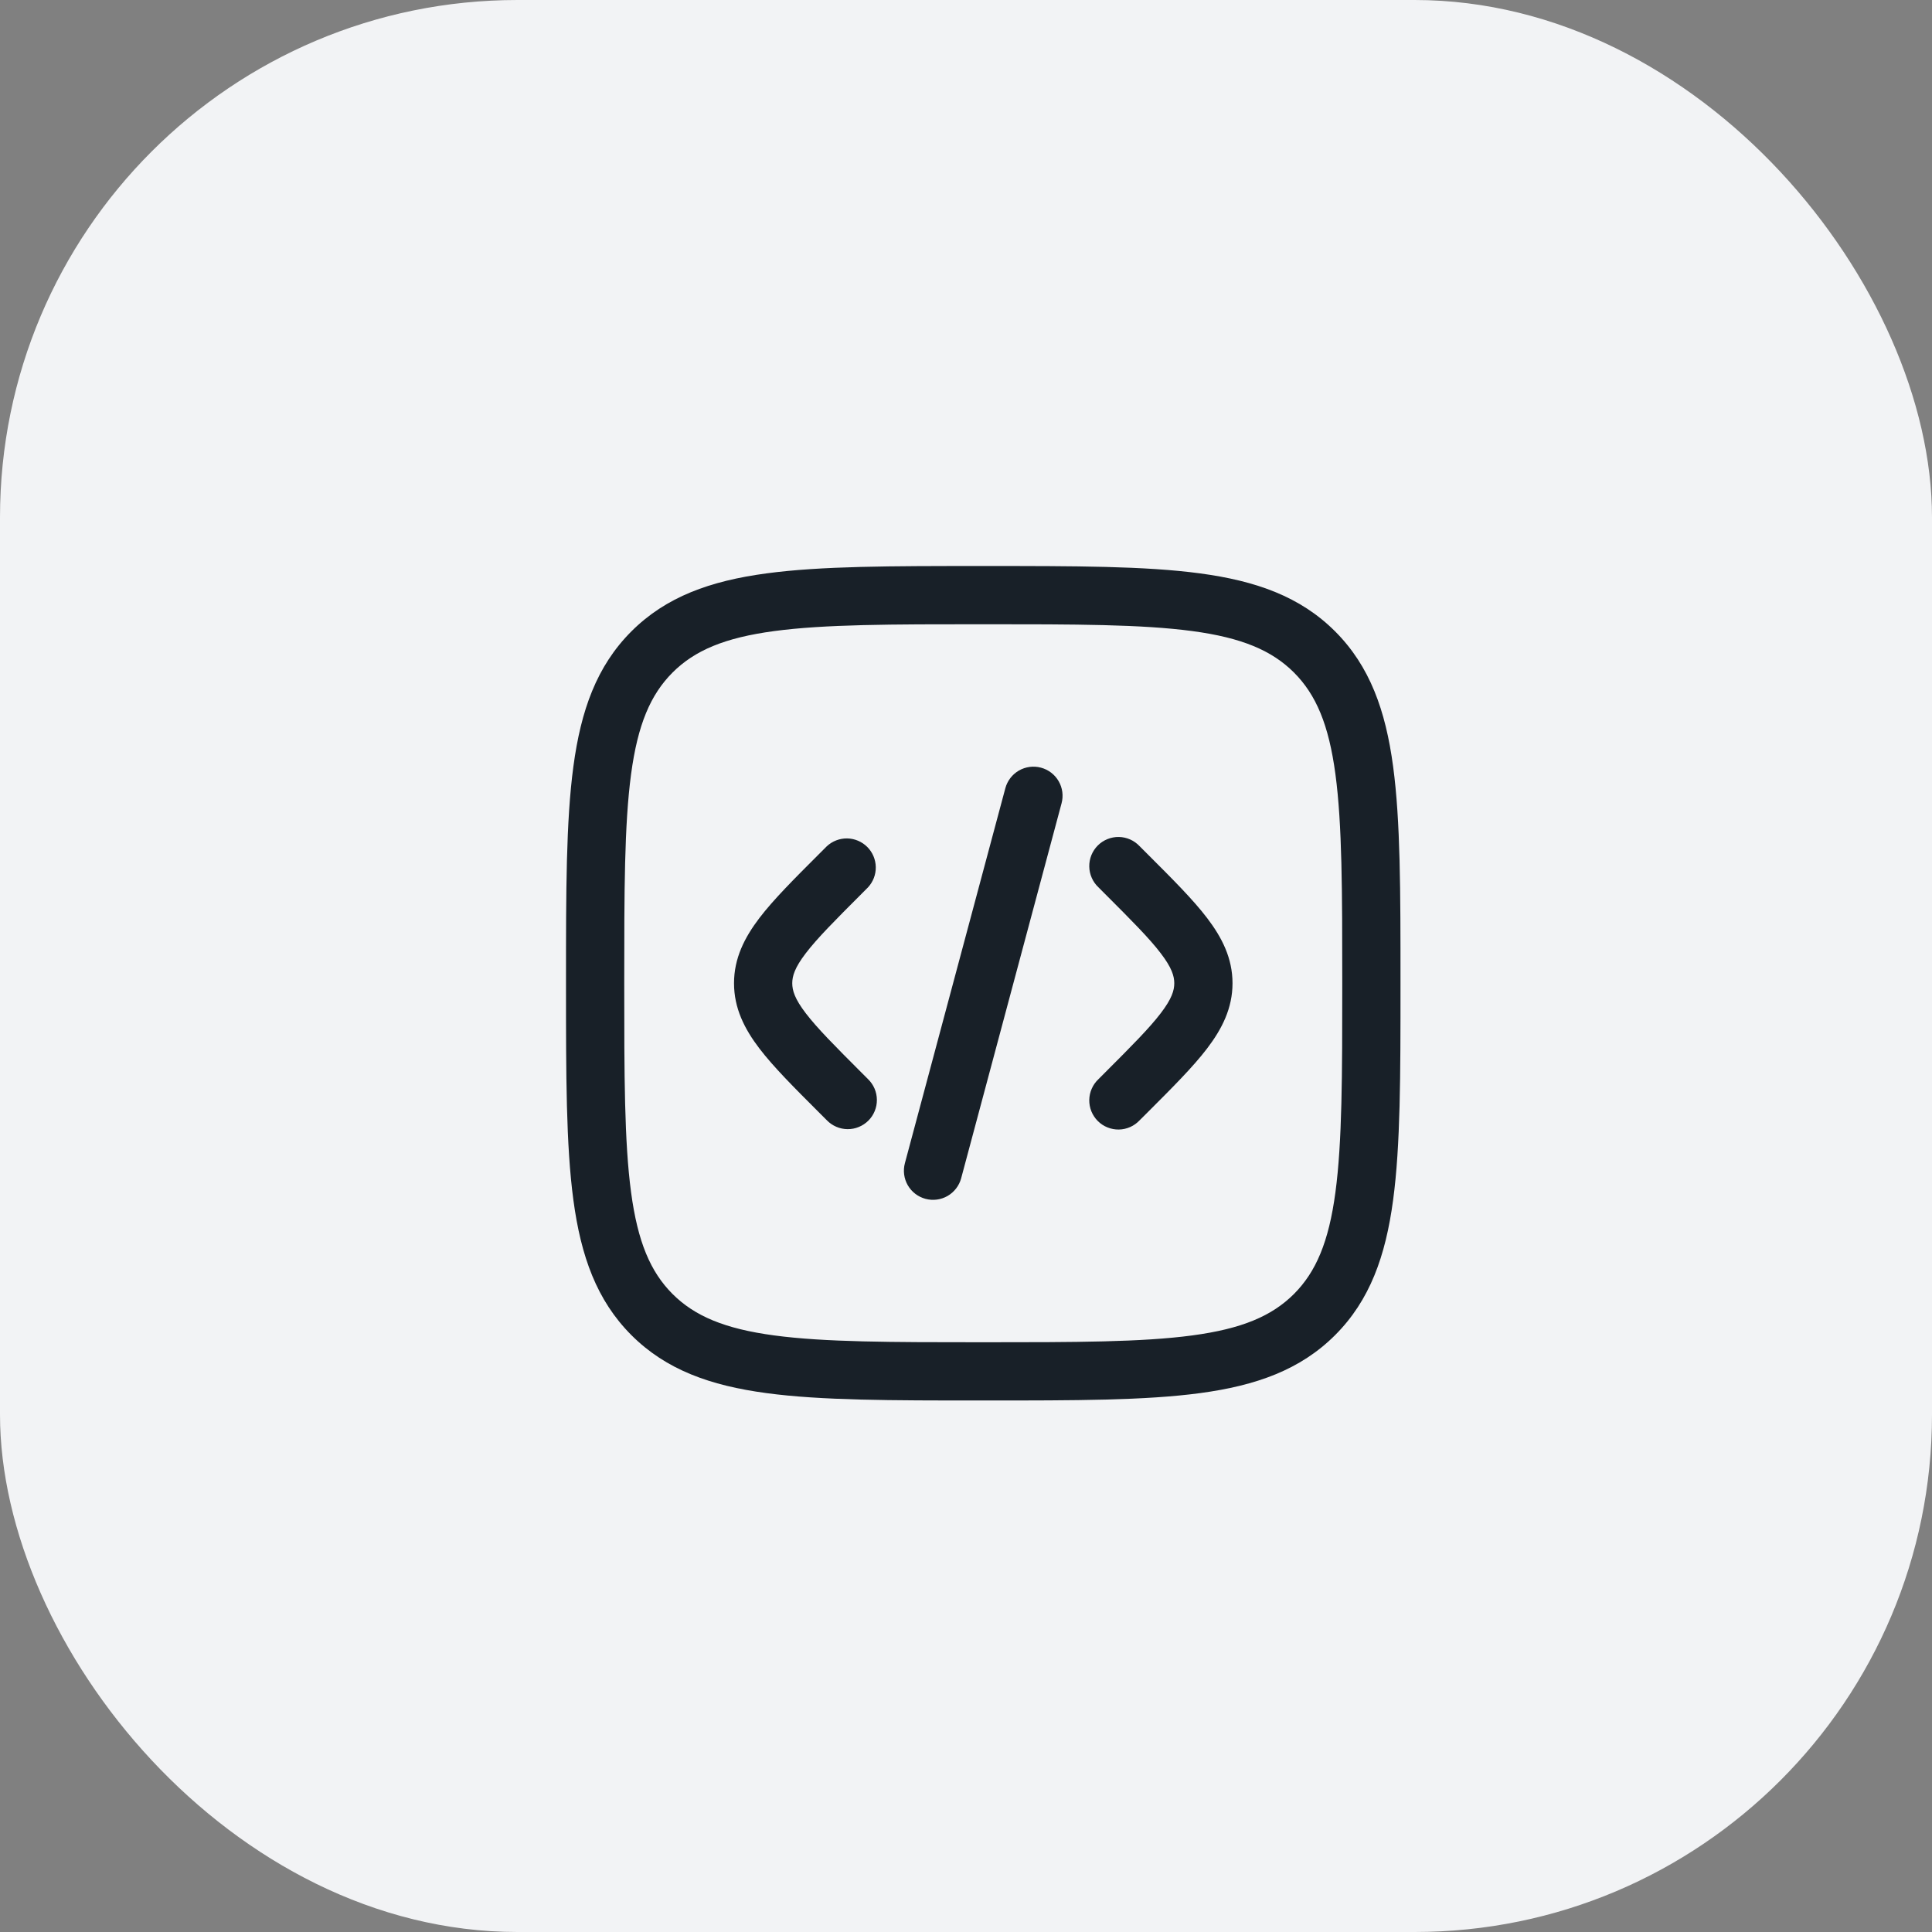
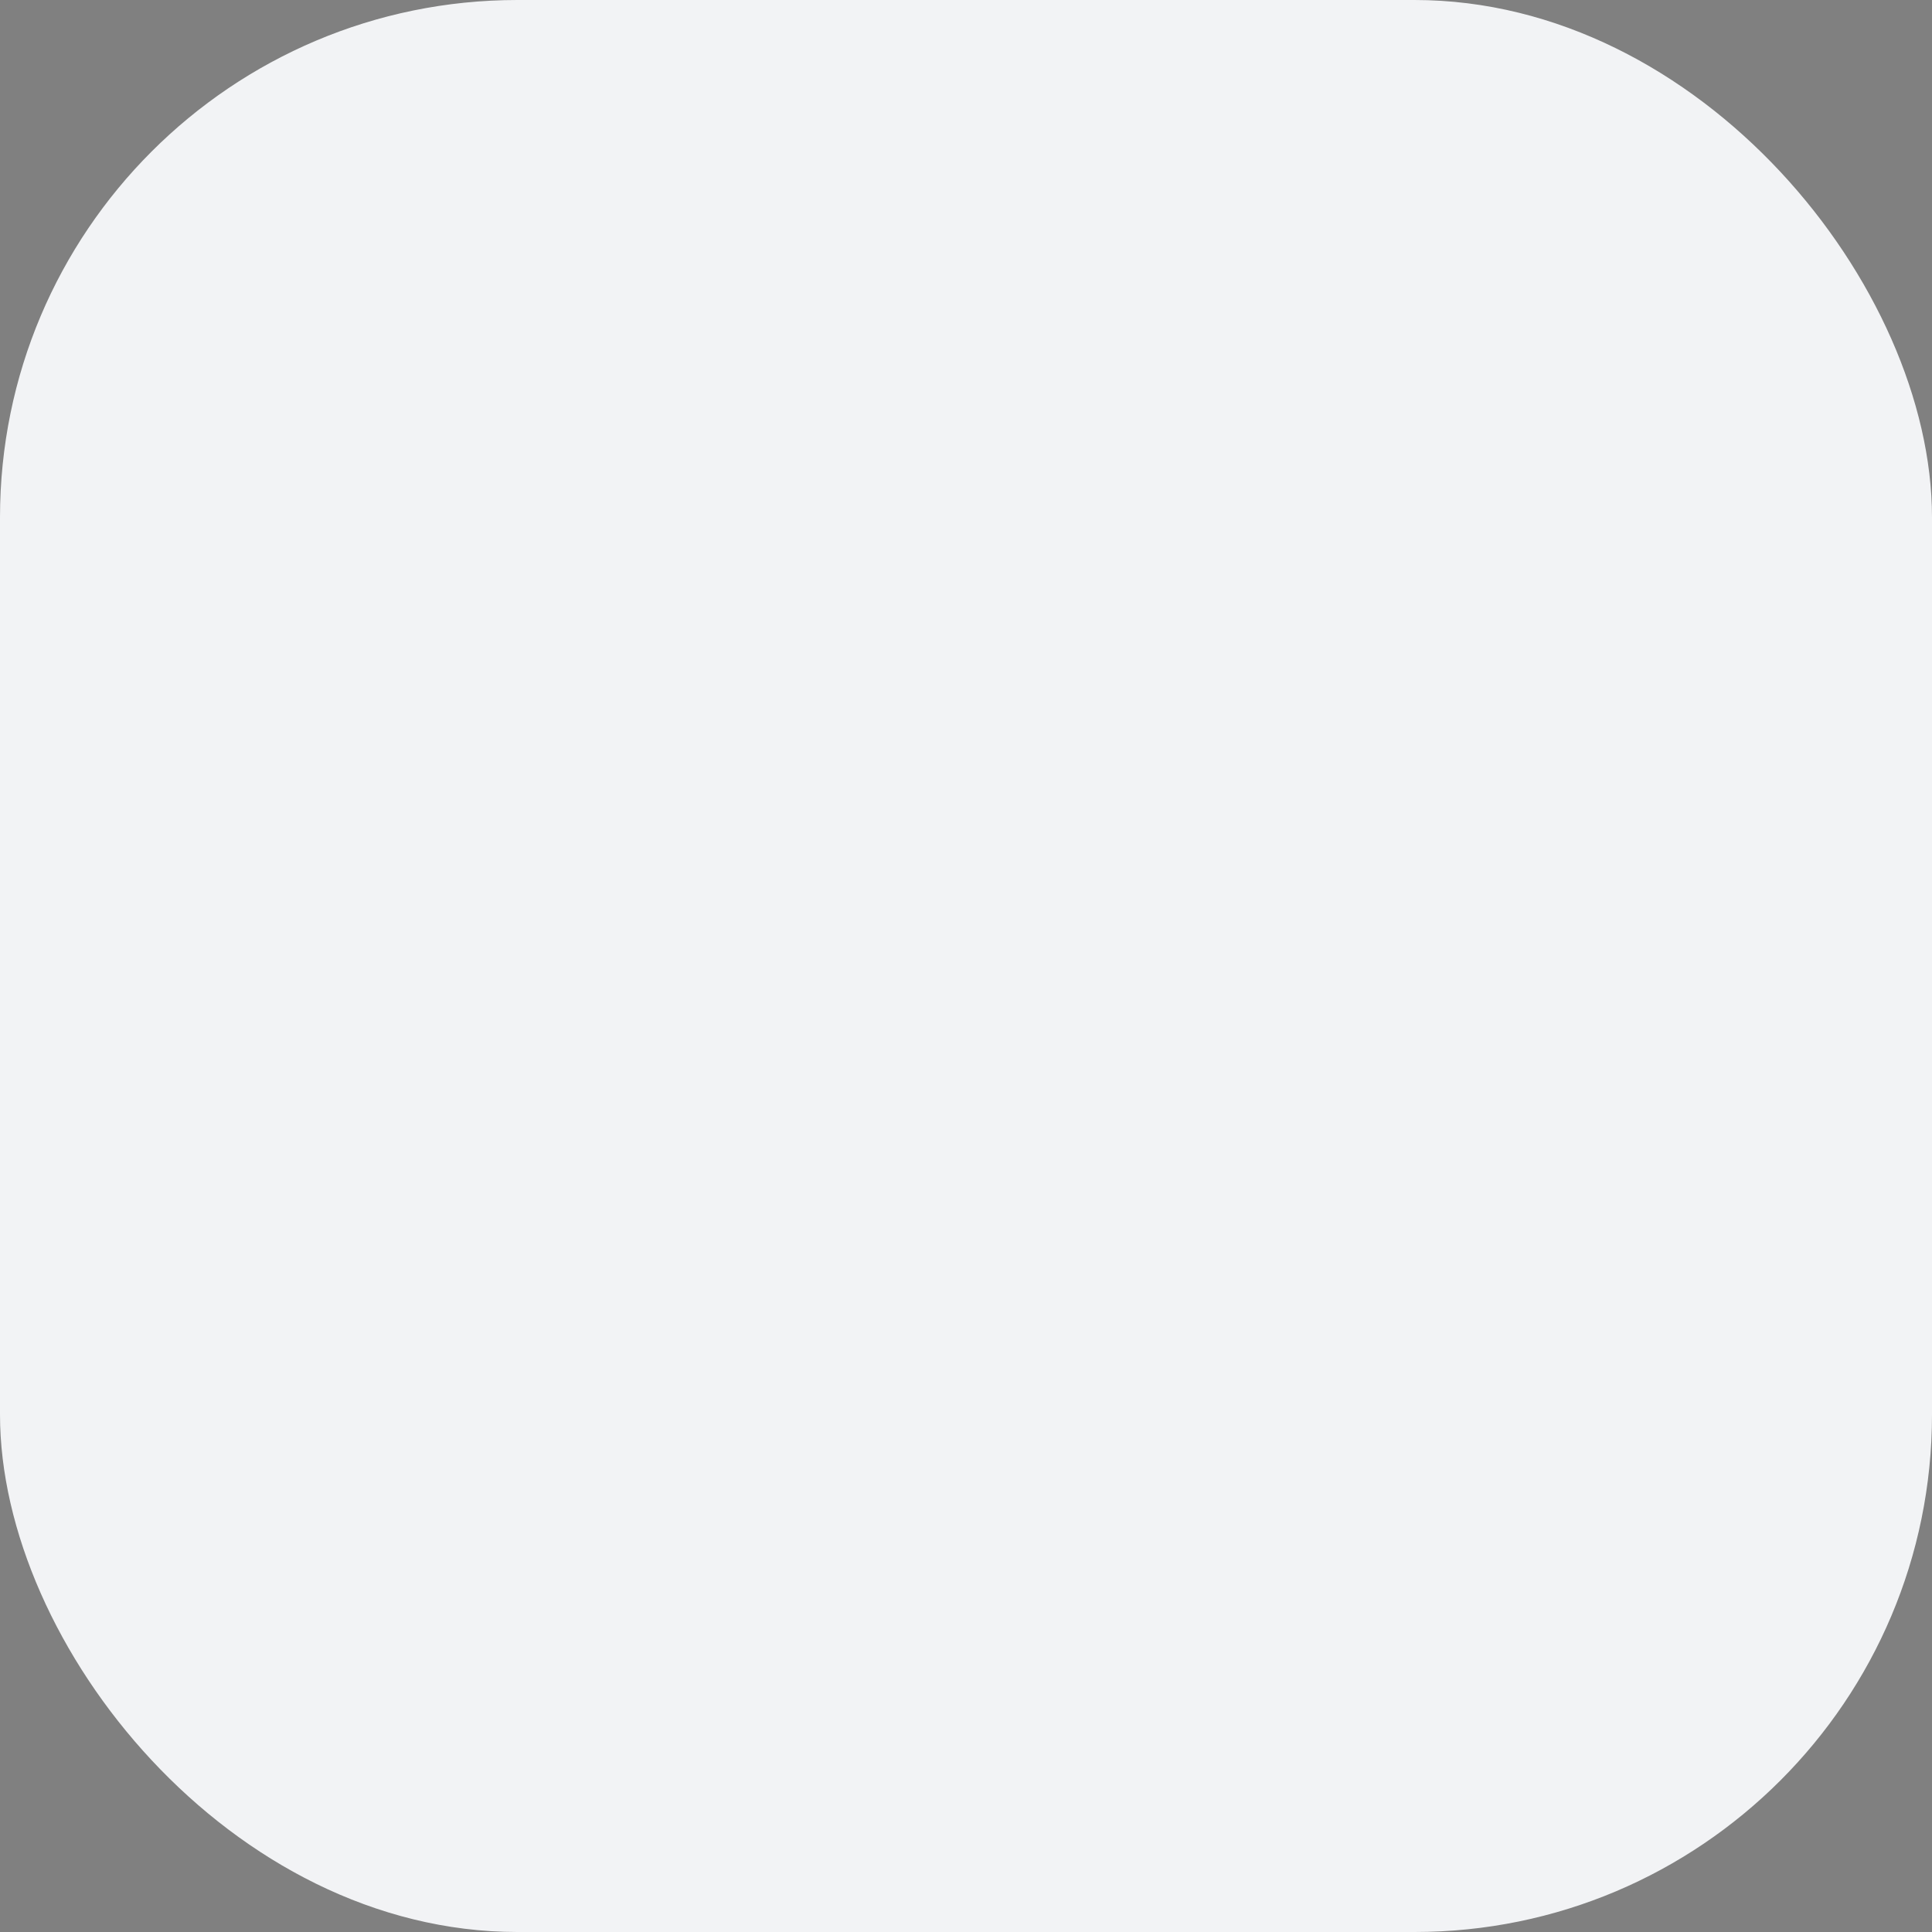
<svg xmlns="http://www.w3.org/2000/svg" width="56" height="56" viewBox="0 0 56 56" fill="none">
  <rect x="0" y="0" width="56" height="56" fill="#808080" stroke="none" />
  <rect width="56" height="56" rx="15" fill="#F2F3F5" />
-   <path d="M30.77 23.284C30.828 23.068 30.798 22.838 30.686 22.644C30.574 22.45 30.39 22.309 30.173 22.251C29.957 22.193 29.727 22.224 29.533 22.335C29.339 22.448 29.198 22.632 29.14 22.848L26.229 33.715C26.171 33.932 26.201 34.162 26.313 34.356C26.425 34.55 26.61 34.691 26.826 34.749C27.042 34.807 27.273 34.777 27.467 34.665C27.66 34.553 27.802 34.368 27.86 34.152L30.77 23.284ZM33.034 24.529C32.956 24.446 32.863 24.379 32.76 24.333C32.656 24.287 32.545 24.262 32.431 24.26C32.318 24.258 32.206 24.279 32.1 24.322C31.995 24.364 31.9 24.427 31.82 24.507C31.74 24.587 31.677 24.683 31.634 24.788C31.592 24.893 31.571 25.006 31.573 25.119C31.575 25.232 31.6 25.344 31.646 25.447C31.692 25.551 31.758 25.644 31.841 25.721L32.034 25.915C32.801 26.682 33.315 27.197 33.647 27.634C33.965 28.05 34.037 28.293 34.037 28.5C34.037 28.707 33.965 28.95 33.647 29.366C33.315 29.802 32.801 30.318 32.034 31.085L31.841 31.279C31.758 31.356 31.692 31.449 31.646 31.553C31.6 31.656 31.575 31.768 31.573 31.881C31.571 31.994 31.592 32.107 31.634 32.212C31.677 32.317 31.74 32.413 31.82 32.493C31.9 32.573 31.995 32.636 32.1 32.678C32.206 32.721 32.318 32.742 32.431 32.74C32.545 32.738 32.656 32.713 32.76 32.667C32.863 32.621 32.956 32.554 33.034 32.471L33.269 32.237C33.983 31.523 34.58 30.927 34.989 30.39C35.421 29.823 35.725 29.224 35.725 28.5C35.725 27.775 35.421 27.177 34.989 26.61C34.58 26.073 33.983 25.477 33.268 24.763L33.034 24.529ZM23.966 24.529C24.126 24.38 24.338 24.299 24.556 24.302C24.775 24.306 24.983 24.395 25.138 24.549C25.293 24.704 25.381 24.913 25.385 25.131C25.389 25.35 25.308 25.561 25.159 25.721L24.966 25.915C24.199 26.682 23.686 27.197 23.353 27.634C23.035 28.05 22.964 28.293 22.964 28.5C22.964 28.707 23.035 28.95 23.353 29.366C23.686 29.802 24.199 30.318 24.966 31.085L25.16 31.279C25.24 31.357 25.305 31.45 25.349 31.553C25.393 31.656 25.416 31.766 25.417 31.878C25.418 31.99 25.397 32.102 25.354 32.205C25.312 32.309 25.249 32.403 25.17 32.482C25.09 32.561 24.996 32.624 24.892 32.666C24.789 32.709 24.678 32.73 24.566 32.729C24.454 32.728 24.343 32.705 24.24 32.66C24.137 32.616 24.044 32.552 23.966 32.471L23.732 32.237C23.017 31.523 22.421 30.927 22.011 30.39C21.579 29.823 21.276 29.224 21.276 28.5C21.276 27.775 21.58 27.177 22.011 26.61C22.421 26.073 23.017 25.477 23.732 24.763L23.966 24.529Z" fill="#182028" />
-   <path fill-rule="evenodd" clip-rule="evenodd" d="M28.436 16.406C25.838 16.406 23.803 16.406 22.215 16.62C20.59 16.838 19.308 17.295 18.301 18.301C17.294 19.308 16.838 20.59 16.62 22.216C16.406 23.803 16.406 25.838 16.406 28.436V28.564C16.406 31.162 16.406 33.197 16.62 34.785C16.838 36.41 17.295 37.692 18.301 38.699C19.308 39.706 20.59 40.162 22.216 40.38C23.803 40.594 25.838 40.594 28.436 40.594H28.564C31.162 40.594 33.197 40.594 34.785 40.38C36.41 40.162 37.692 39.705 38.699 38.699C39.706 37.692 40.162 36.41 40.38 34.784C40.594 33.197 40.594 31.162 40.594 28.564V28.436C40.594 25.838 40.594 23.803 40.38 22.215C40.162 20.59 39.705 19.308 38.699 18.301C37.692 17.294 36.41 16.838 34.784 16.62C33.197 16.406 31.162 16.406 28.564 16.406H28.436ZM19.494 19.494C20.136 18.853 21.002 18.485 22.441 18.292C23.903 18.096 25.825 18.094 28.5 18.094C31.175 18.094 33.097 18.096 34.559 18.292C35.998 18.485 36.865 18.854 37.507 19.494C38.147 20.136 38.515 21.002 38.708 22.441C38.904 23.903 38.906 25.825 38.906 28.5C38.906 31.175 38.904 33.097 38.708 34.559C38.515 35.998 38.146 36.865 37.506 37.507C36.864 38.147 35.998 38.515 34.559 38.708C33.097 38.904 31.175 38.906 28.5 38.906C25.825 38.906 23.903 38.904 22.441 38.708C21.002 38.515 20.134 38.146 19.493 37.506C18.853 36.864 18.485 35.998 18.292 34.559C18.096 33.097 18.094 31.175 18.094 28.5C18.094 25.825 18.096 23.903 18.292 22.441C18.485 21.002 18.854 20.136 19.494 19.494Z" fill="#182028" />
</svg>